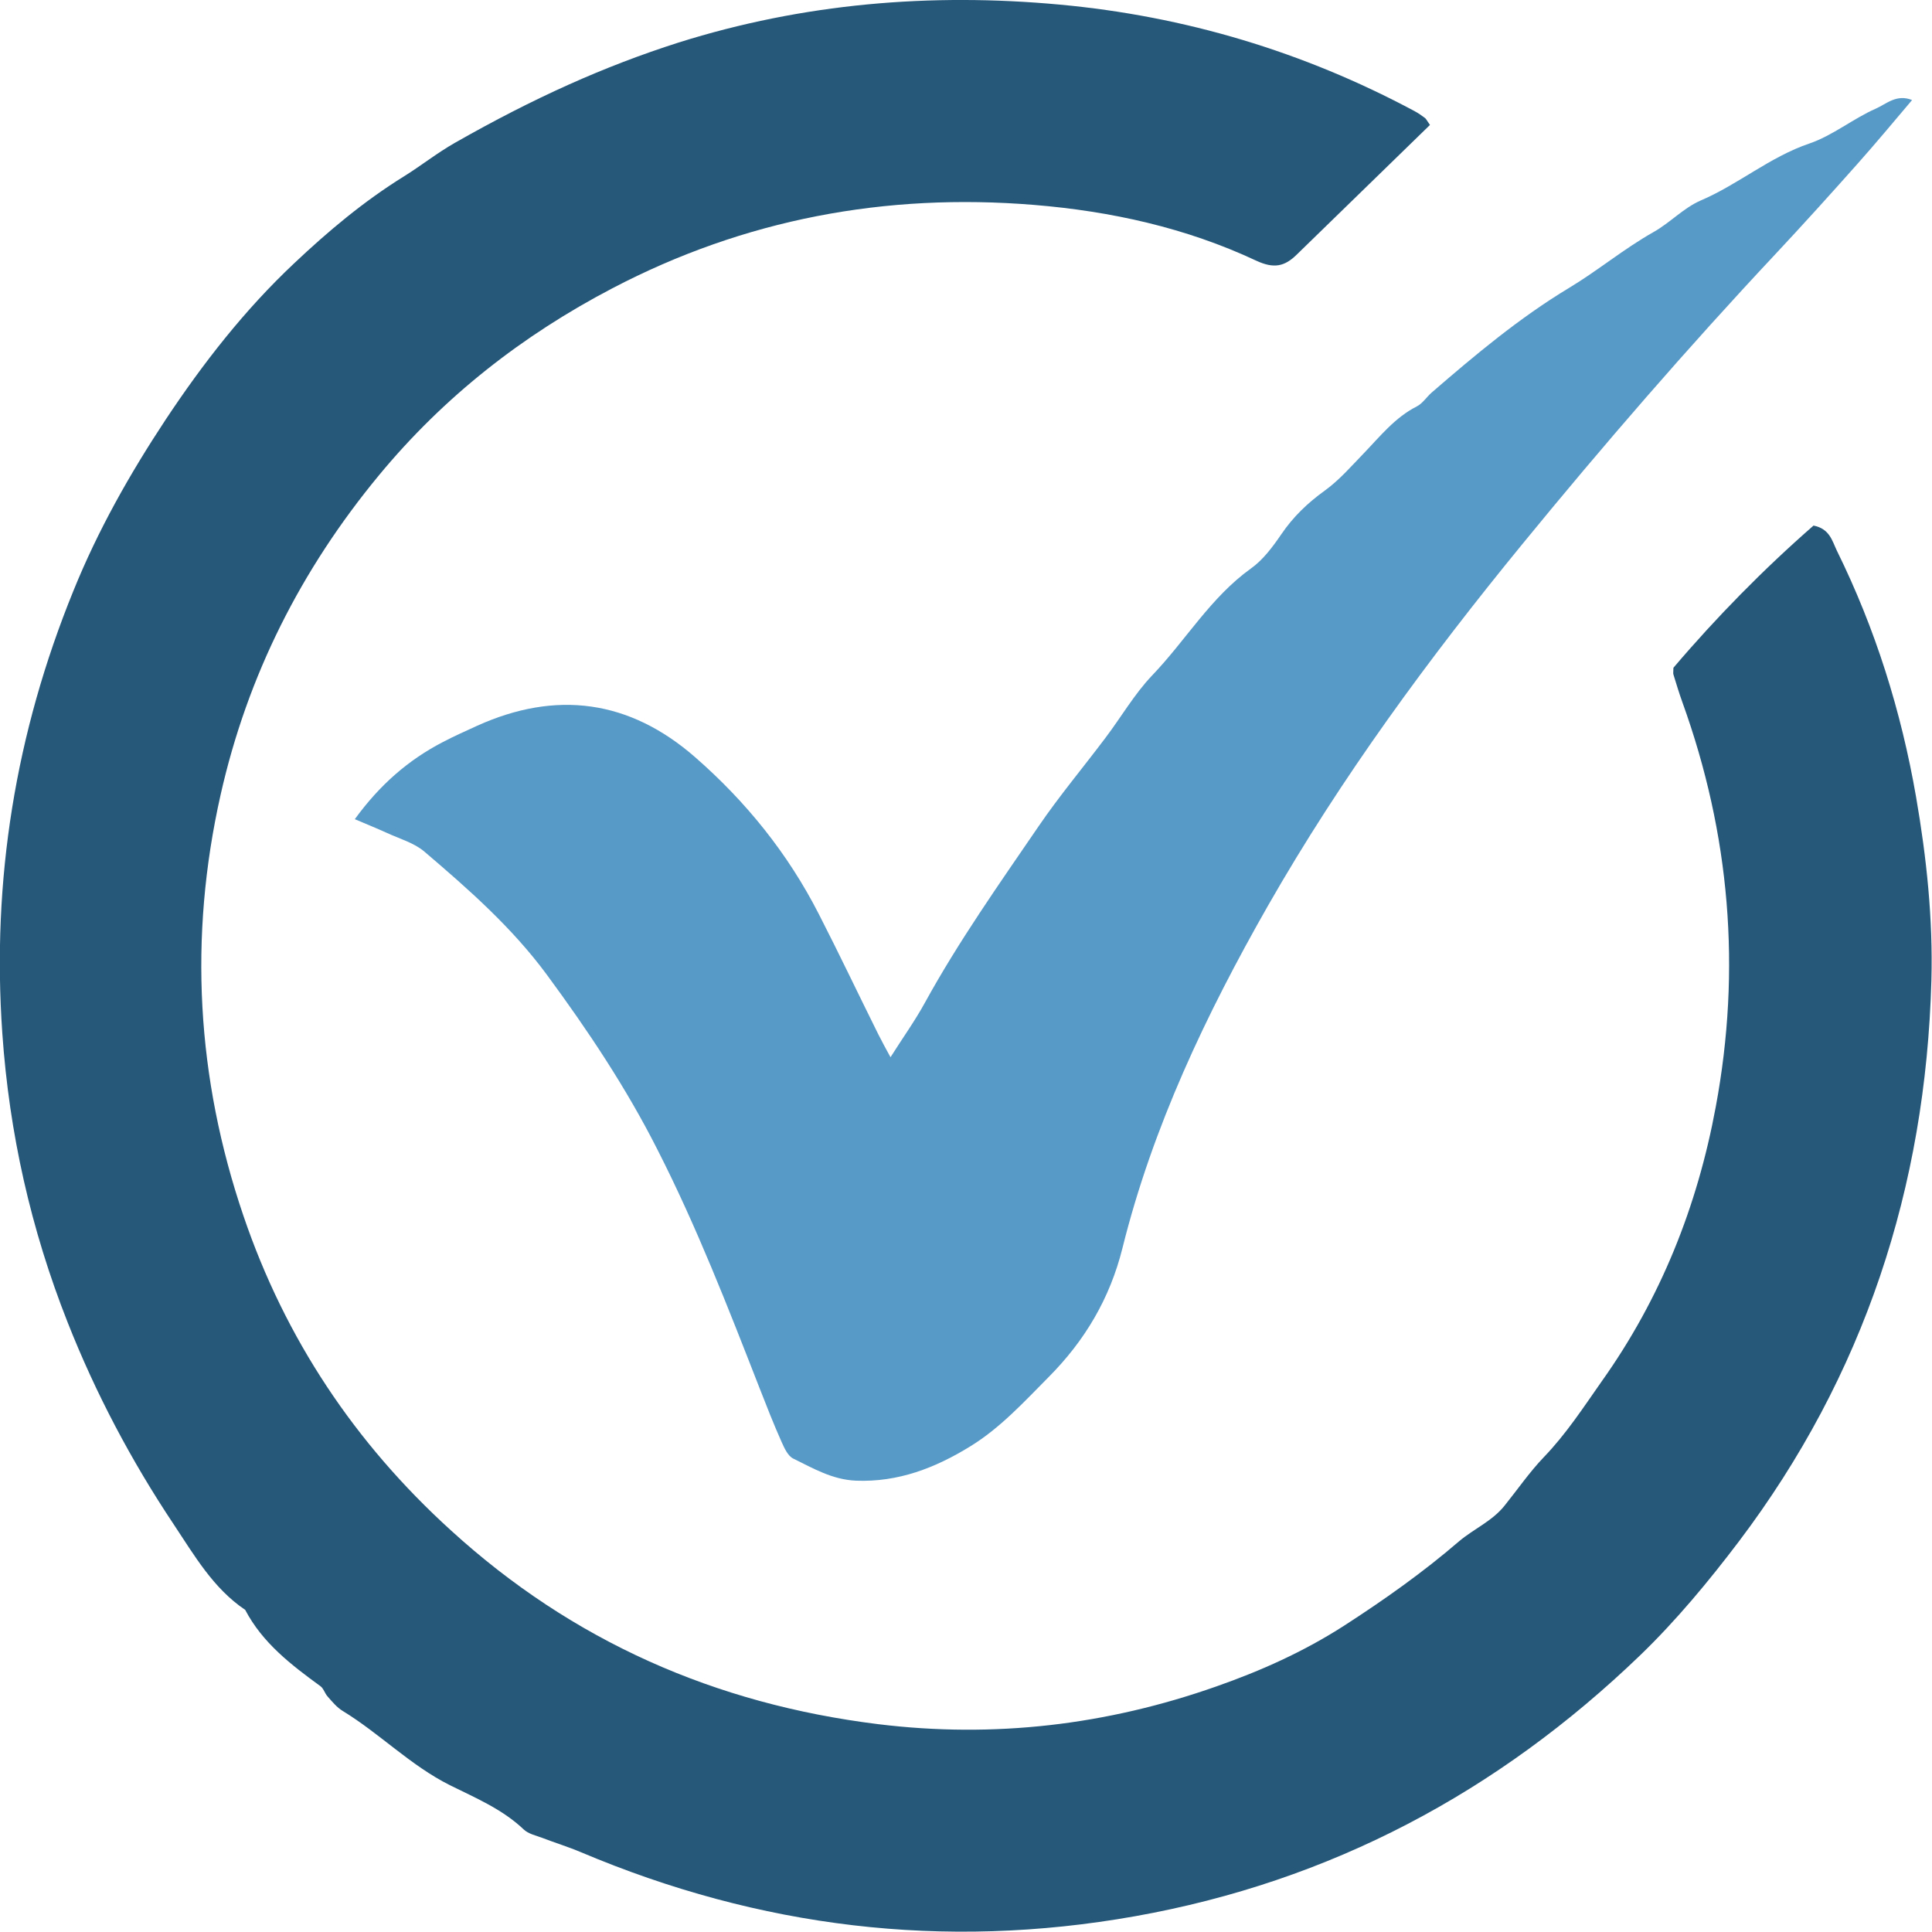
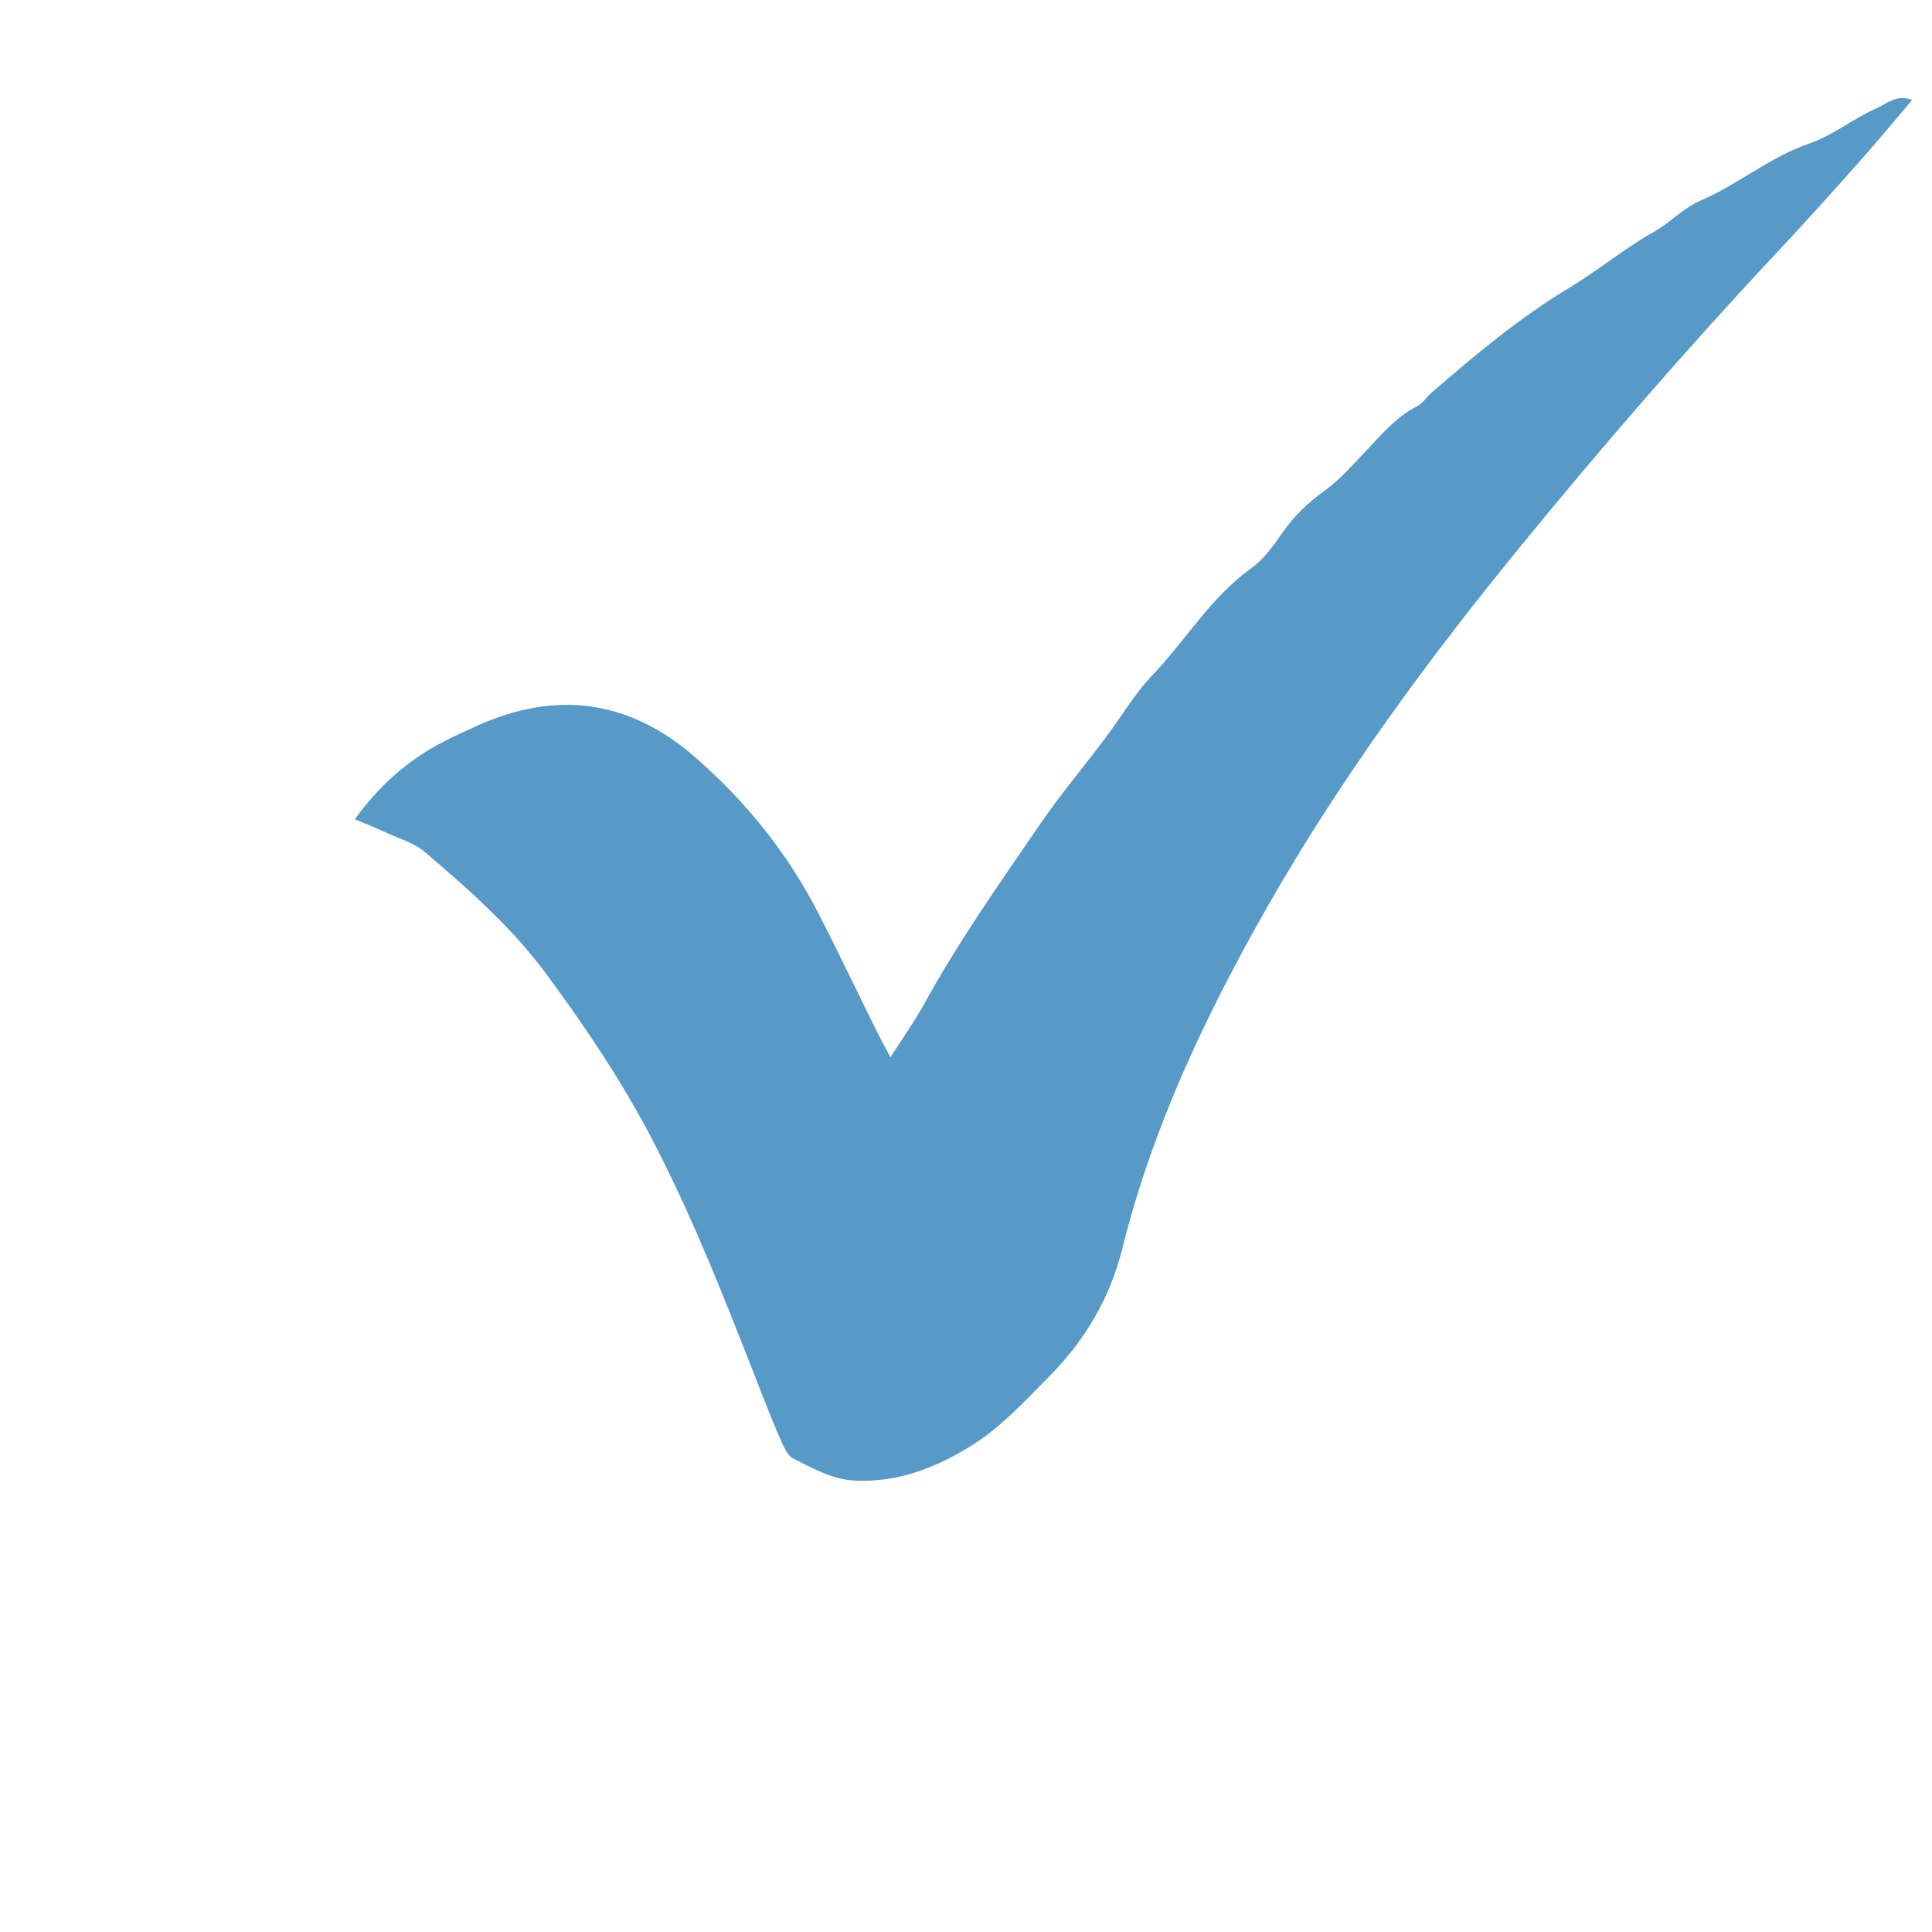
<svg xmlns="http://www.w3.org/2000/svg" id="a" data-name="Layer 1" viewBox="0 0 921.2 921.1">
-   <path d="m681.8,59.6c-21.5,20.9-42.5,41.4-63.5,61.8-5.8,5.7-10.9,6.8-19.3,2.9-33.5-15.7-69.3-23.6-106-26.6-70.7-5.8-138.1,6.8-201.1,39.8-42.8,22.4-80.2,51.6-111.2,89.1-37.2,45-62.7,95.5-75.5,152.3-15.3,67.9-11.5,135.1,10.9,200.9,19.9,58.5,53.1,108.3,98.9,149.9,58,52.9,126.1,82.8,203.7,92.4,55.4,6.8,109.1.4,161.3-18,21.1-7.4,41.5-16.5,60.8-28.9,19.2-12.4,37.6-25.4,54.9-40.3,7-5.9,15.8-9.6,21.7-17,6.2-7.7,11.9-16,18.7-23.1,10.6-11,18.8-23.6,27.5-36,28.2-39.6,45.7-83.5,54.5-131.1,12.2-65.6,6.8-129.9-15.9-192.8-1.6-4.4-2.9-8.8-4.3-13.3-.2-.6,0-1.3,0-3.2,20.4-24,43-47,66.8-67.8,7.7,1.5,8.9,7.3,11.1,11.9,18.4,37.3,30.7,76.6,37.8,117.5,5,28.9,8.1,58.1,7.3,87.5-2.7,98.7-32.1,188.5-91.8,267.5-14.4,19-29.9,37.7-47,54.2-67.8,65.3-147.7,107.9-241,124.5-91.2,16.2-179,5.4-264-30.5-6.1-2.6-12.4-4.5-18.6-6.9-3-1.1-6.6-1.9-8.8-4-10.2-9.7-23.1-15.1-35.2-21.1-18.9-9.5-33.4-24.6-51.1-35.4-2.8-1.7-5-4.4-7.2-6.9-1.3-1.4-1.9-3.8-3.4-4.9-14-10.2-27.6-20.6-35.9-36.4-15.3-10.3-24.3-26.1-34.1-40.8-20.2-30.3-37.2-62.4-50.6-96.4-17.5-44.3-27.8-90.1-31.1-137.7-5.1-73.1,6.3-143.2,33.9-211,11.7-28.9,26.8-55.6,43.9-81.5,17.9-27,37.7-52.4,61.3-74.6,16.2-15.3,33.2-29.6,52.4-41.5,8.2-5.1,15.7-11.1,24.3-16,37.6-21.4,71.2-36.5,106.6-47.8C382.9,1.6,443.8-3.5,505.3,2.2c59.6,5.5,116.2,22.4,169.2,50.8,1.7.9,3.4,2.1,5,3.3.5.4.8,1.1,2.4,3.4Z" style="fill: #26587a; stroke-width: 0px;" />
  <path d="m169.1,390.7c11.9-16.4,25.5-28.3,42.1-36.9,5.3-2.8,10.8-5.2,16.2-7.7,37.8-17.1,72.7-12.4,104,14.9,24.3,21.2,44.3,46,59,74.8,9.7,18.9,18.8,38.1,28.3,57.2,1.7,3.4,3.5,6.7,5.9,11.1,6-9.5,11.7-17.4,16.4-26,16.1-29.3,35.4-56.6,54.2-84.1,9.9-14.5,21.3-28.1,31.9-42.2,7.5-9.9,13.8-20.9,22.3-29.8,16-16.7,27.8-37.1,47-50.9,5.8-4.1,10.4-10.3,14.5-16.3,5.7-8.4,12.6-15,20.8-20.9,6.9-5,12.6-11.6,18.6-17.8,7.8-8.1,14.8-17,25.2-22.3,2.8-1.4,4.7-4.5,7.1-6.6,20.8-18,41.8-35.6,65.5-49.9,13.8-8.3,26.2-18.7,40.4-26.7,7.8-4.4,14.3-11.5,22.4-15,18-7.7,33-20.8,51.9-27.2,11.1-3.8,20.7-11.8,31.6-16.6,5-2.2,9.9-7.1,17.3-4.1-8.8,10.4-17.3,20.6-26.1,30.5-12.8,14.4-25.8,28.8-39,42.9-41.9,44.7-82,91-120.7,138.3-44.6,54.5-86.4,111.3-121.4,172.6-29.4,51.6-54.9,105.2-69.3,163.1-6,24.1-18,44.2-35.2,61.5-11.7,11.8-23,24.2-37.3,33-16.7,10.3-34.4,17.2-54.6,16.4-11.3-.5-20.4-5.9-29.8-10.5-2.6-1.2-4.3-5-5.6-7.9-3.8-8.5-7.2-17.2-10.6-25.9-15-38.4-29.9-76.8-48.6-113.5-14.9-29.5-33.2-56.9-52.8-83.5-16.6-22.5-37.3-40.7-58.3-58.6-4.9-4.2-11.7-6.1-17.8-8.9-4.6-2.1-9.3-4-15.4-6.6Z" style="fill: #589ac7; stroke-width: 0px;" />
</svg>